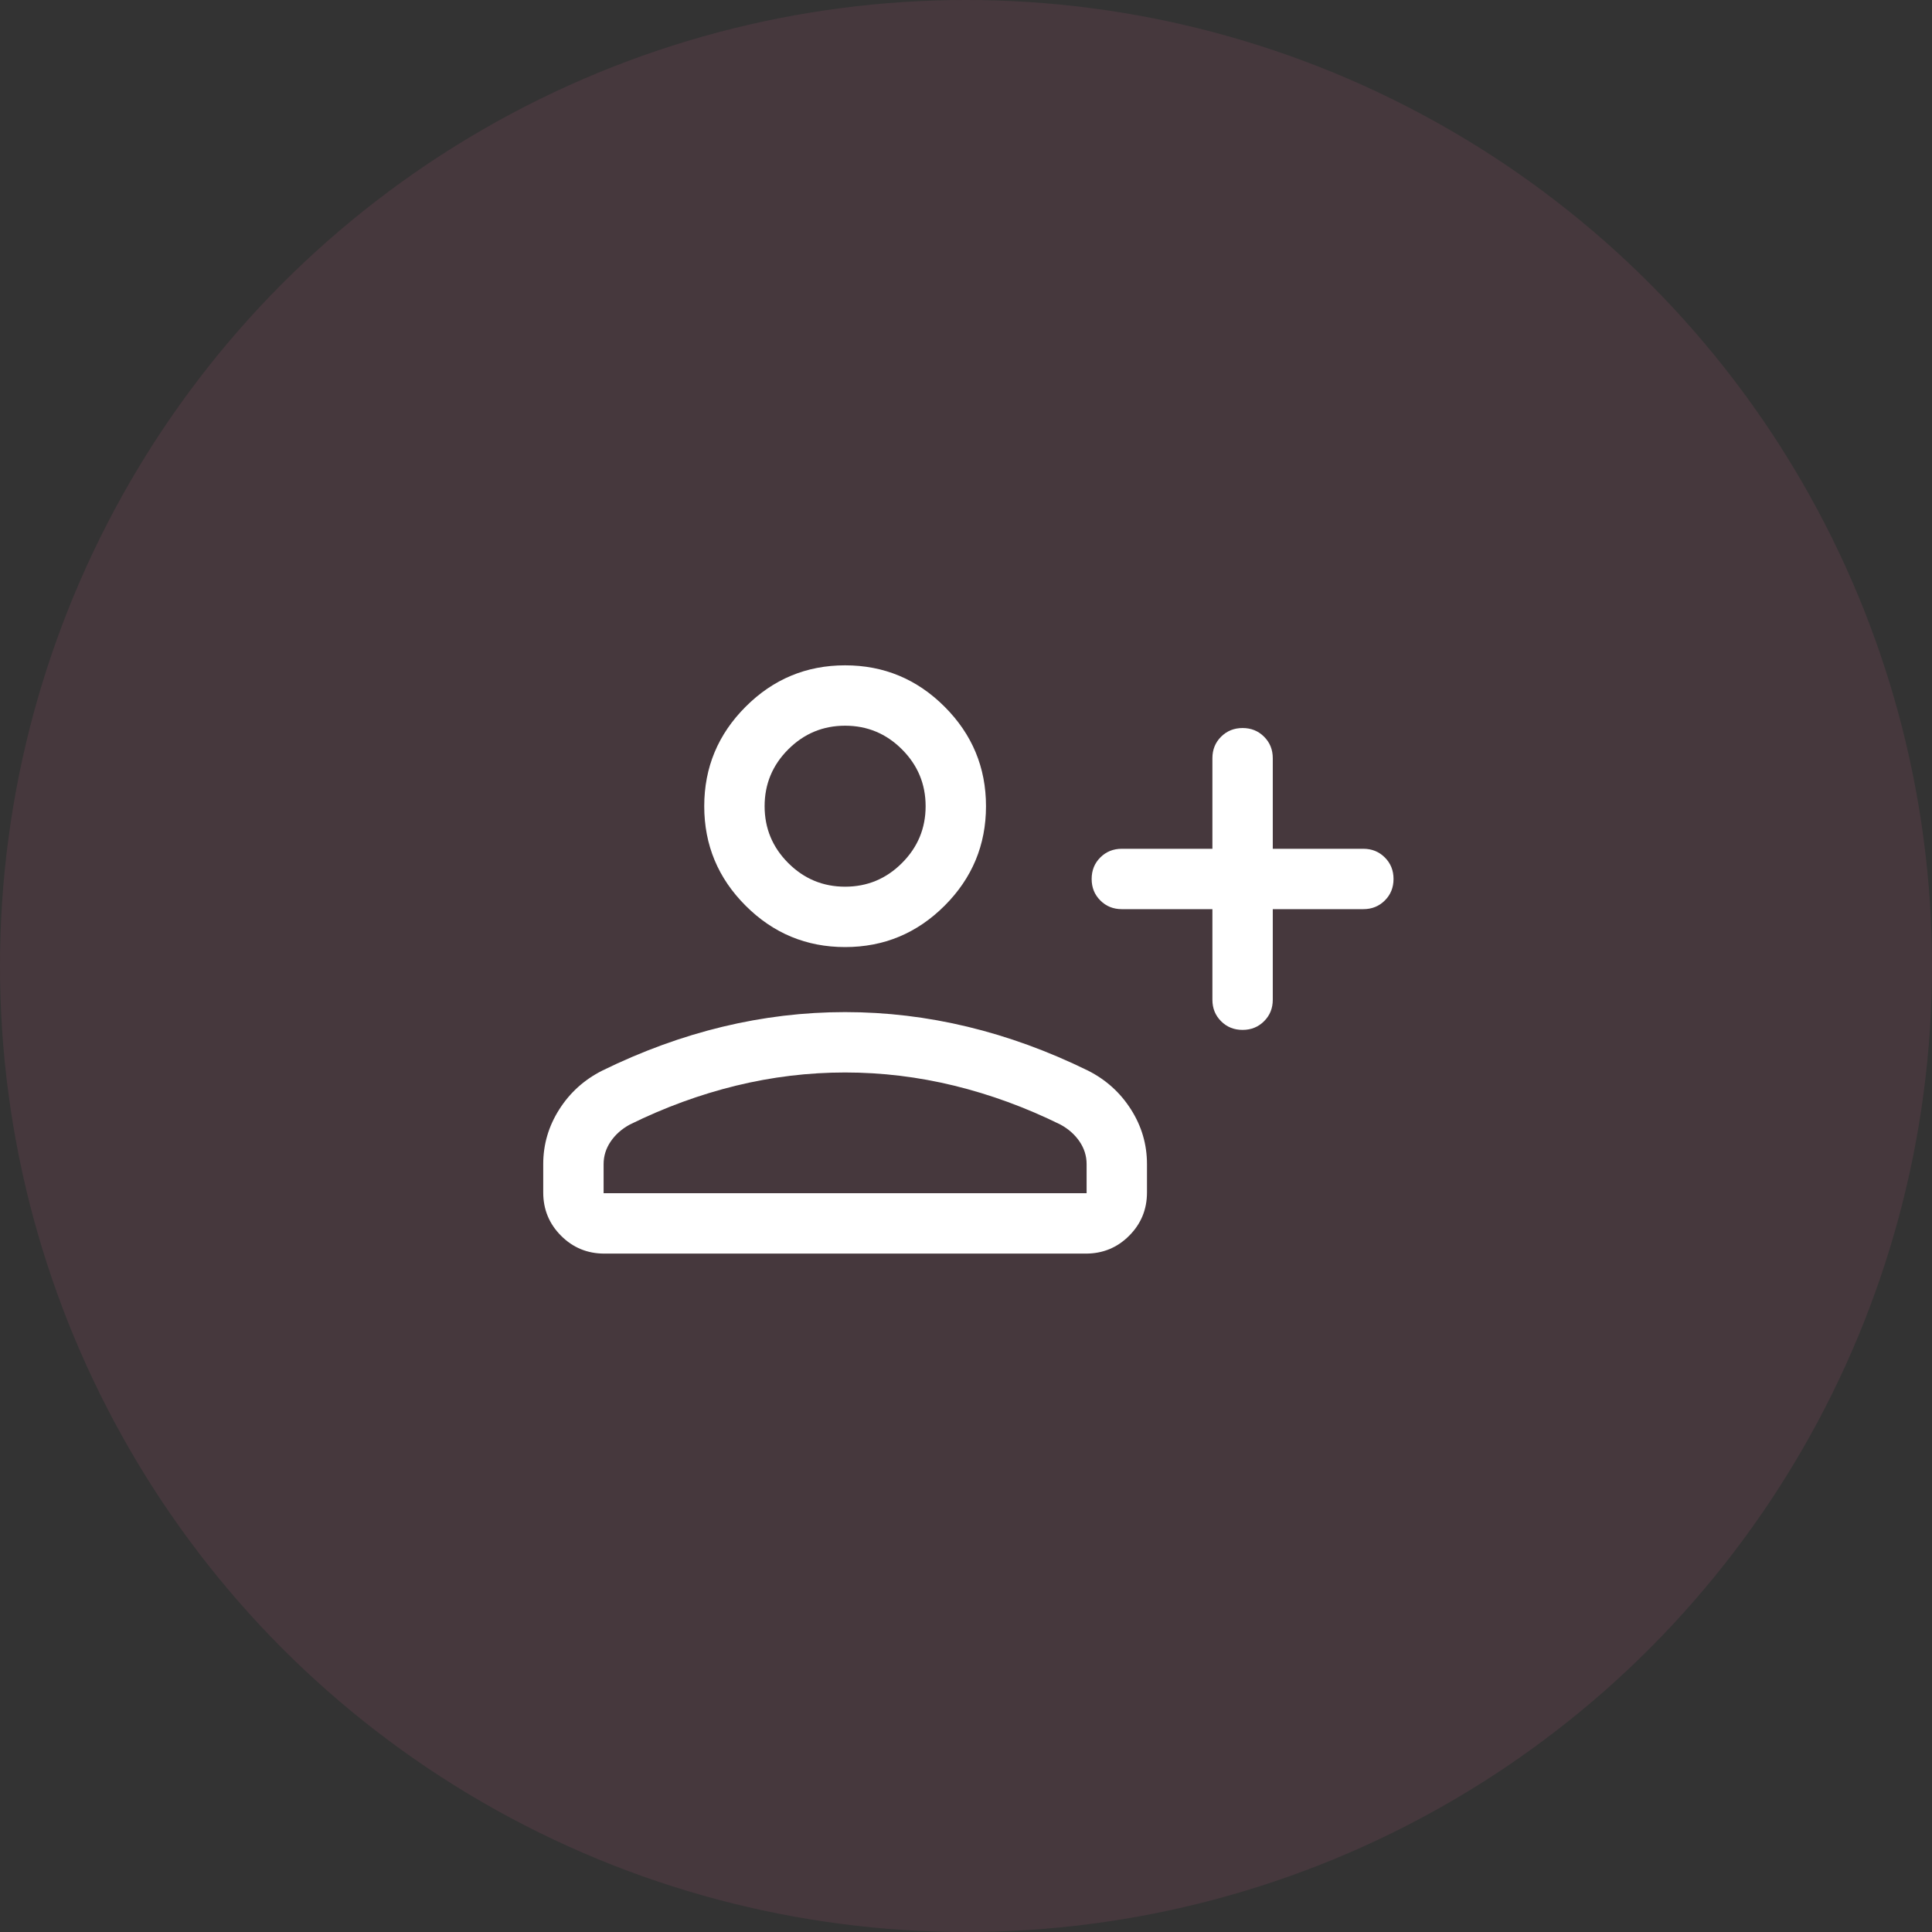
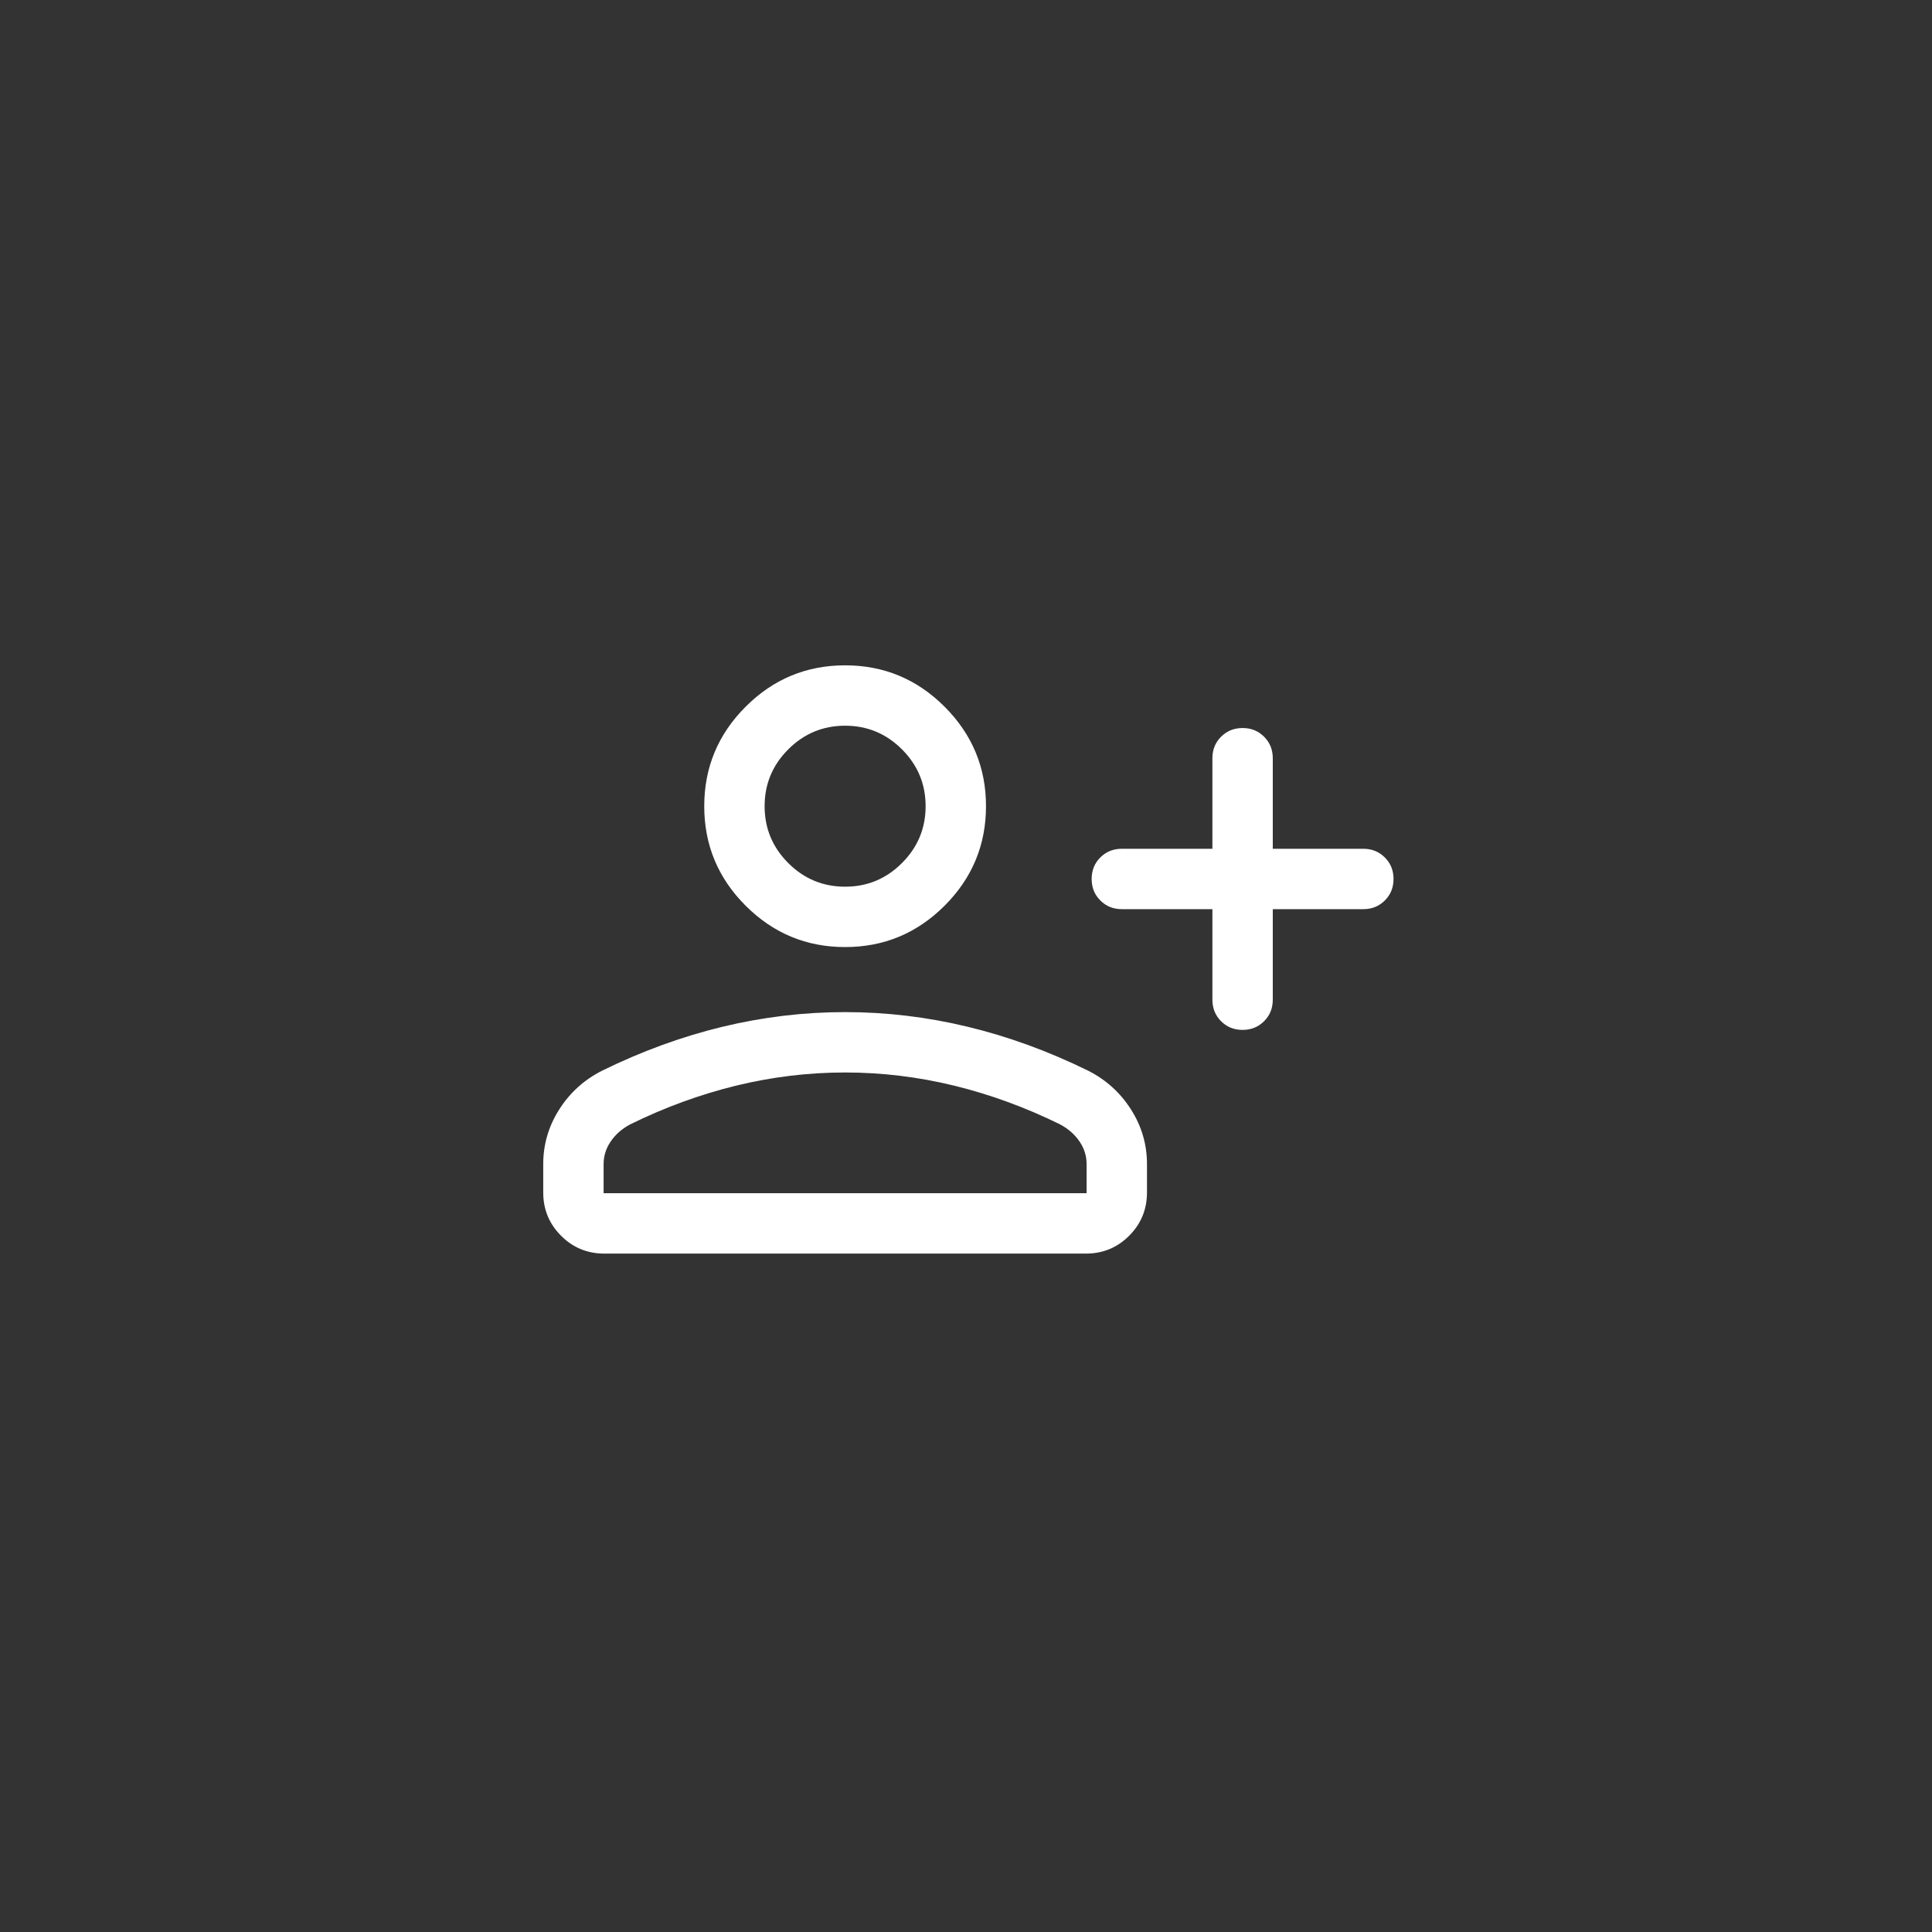
<svg xmlns="http://www.w3.org/2000/svg" width="80" height="80" viewBox="0 0 80 80" fill="none">
  <rect x="0" y="0" width="80" height="80" fill="#333333" stroke="none" />
-   <circle cx="40" cy="40" r="40" fill="#F3669A" fill-opacity="0.1" />
  <mask id="mask0_93_469" style="mask-type:alpha" maskUnits="userSpaceOnUse" x="19" y="19" width="41" height="41">
    <rect x="19.994" y="19.729" width="40" height="40" fill="#D9D9D9" />
  </mask>
  <g mask="url(#mask0_93_469)">
    <path d="M50.203 37.646H46.453C46.098 37.646 45.801 37.526 45.562 37.286C45.322 37.047 45.203 36.75 45.203 36.396C45.203 36.041 45.322 35.744 45.562 35.505C45.801 35.266 46.098 35.146 46.453 35.146H50.203V31.396C50.203 31.042 50.322 30.745 50.562 30.506C50.802 30.266 51.099 30.146 51.453 30.146C51.807 30.146 52.104 30.266 52.343 30.506C52.583 30.745 52.703 31.042 52.703 31.396V35.146H56.453C56.807 35.146 57.103 35.266 57.343 35.506C57.583 35.745 57.703 36.042 57.703 36.396C57.703 36.751 57.583 37.048 57.343 37.287C57.103 37.526 56.807 37.646 56.453 37.646H52.703V41.396C52.703 41.75 52.583 42.047 52.343 42.286C52.103 42.526 51.806 42.646 51.452 42.646C51.098 42.646 50.801 42.526 50.562 42.286C50.322 42.047 50.203 41.75 50.203 41.396V37.646ZM34.994 39.216C33.39 39.216 32.017 38.645 30.875 37.503C29.732 36.361 29.161 34.987 29.161 33.383C29.161 31.779 29.732 30.406 30.875 29.264C32.017 28.121 33.39 27.55 34.994 27.55C36.598 27.55 37.971 28.121 39.114 29.264C40.256 30.406 40.828 31.779 40.828 33.383C40.828 34.987 40.256 36.361 39.114 37.503C37.971 38.645 36.598 39.216 34.994 39.216ZM22.494 49.377V48.203C22.494 47.387 22.716 46.632 23.159 45.936C23.602 45.24 24.195 44.706 24.937 44.332C26.584 43.524 28.246 42.919 29.922 42.515C31.598 42.111 33.289 41.909 34.994 41.909C36.699 41.909 38.39 42.111 40.066 42.515C41.743 42.919 43.404 43.524 45.052 44.332C45.793 44.706 46.386 45.24 46.829 45.936C47.273 46.632 47.494 47.387 47.494 48.203V49.377C47.494 50.08 47.248 50.677 46.755 51.17C46.263 51.663 45.665 51.909 44.962 51.909H25.026C24.323 51.909 23.725 51.663 23.233 51.17C22.74 50.677 22.494 50.08 22.494 49.377ZM24.994 49.409H44.994V48.203C44.994 47.866 44.896 47.553 44.701 47.266C44.505 46.979 44.24 46.744 43.905 46.563C42.468 45.855 41.004 45.32 39.512 44.955C38.02 44.591 36.514 44.409 34.994 44.409C33.475 44.409 31.969 44.591 30.476 44.955C28.984 45.32 27.52 45.855 26.084 46.563C25.748 46.744 25.483 46.979 25.288 47.266C25.092 47.553 24.994 47.866 24.994 48.203V49.409ZM34.994 36.716C35.911 36.716 36.696 36.39 37.348 35.737C38.001 35.084 38.328 34.3 38.328 33.383C38.328 32.466 38.001 31.682 37.348 31.029C36.696 30.376 35.911 30.05 34.994 30.05C34.078 30.05 33.293 30.376 32.64 31.029C31.987 31.682 31.661 32.466 31.661 33.383C31.661 34.3 31.987 35.084 32.64 35.737C33.293 36.39 34.078 36.716 34.994 36.716Z" fill="white" />
  </g>
</svg>